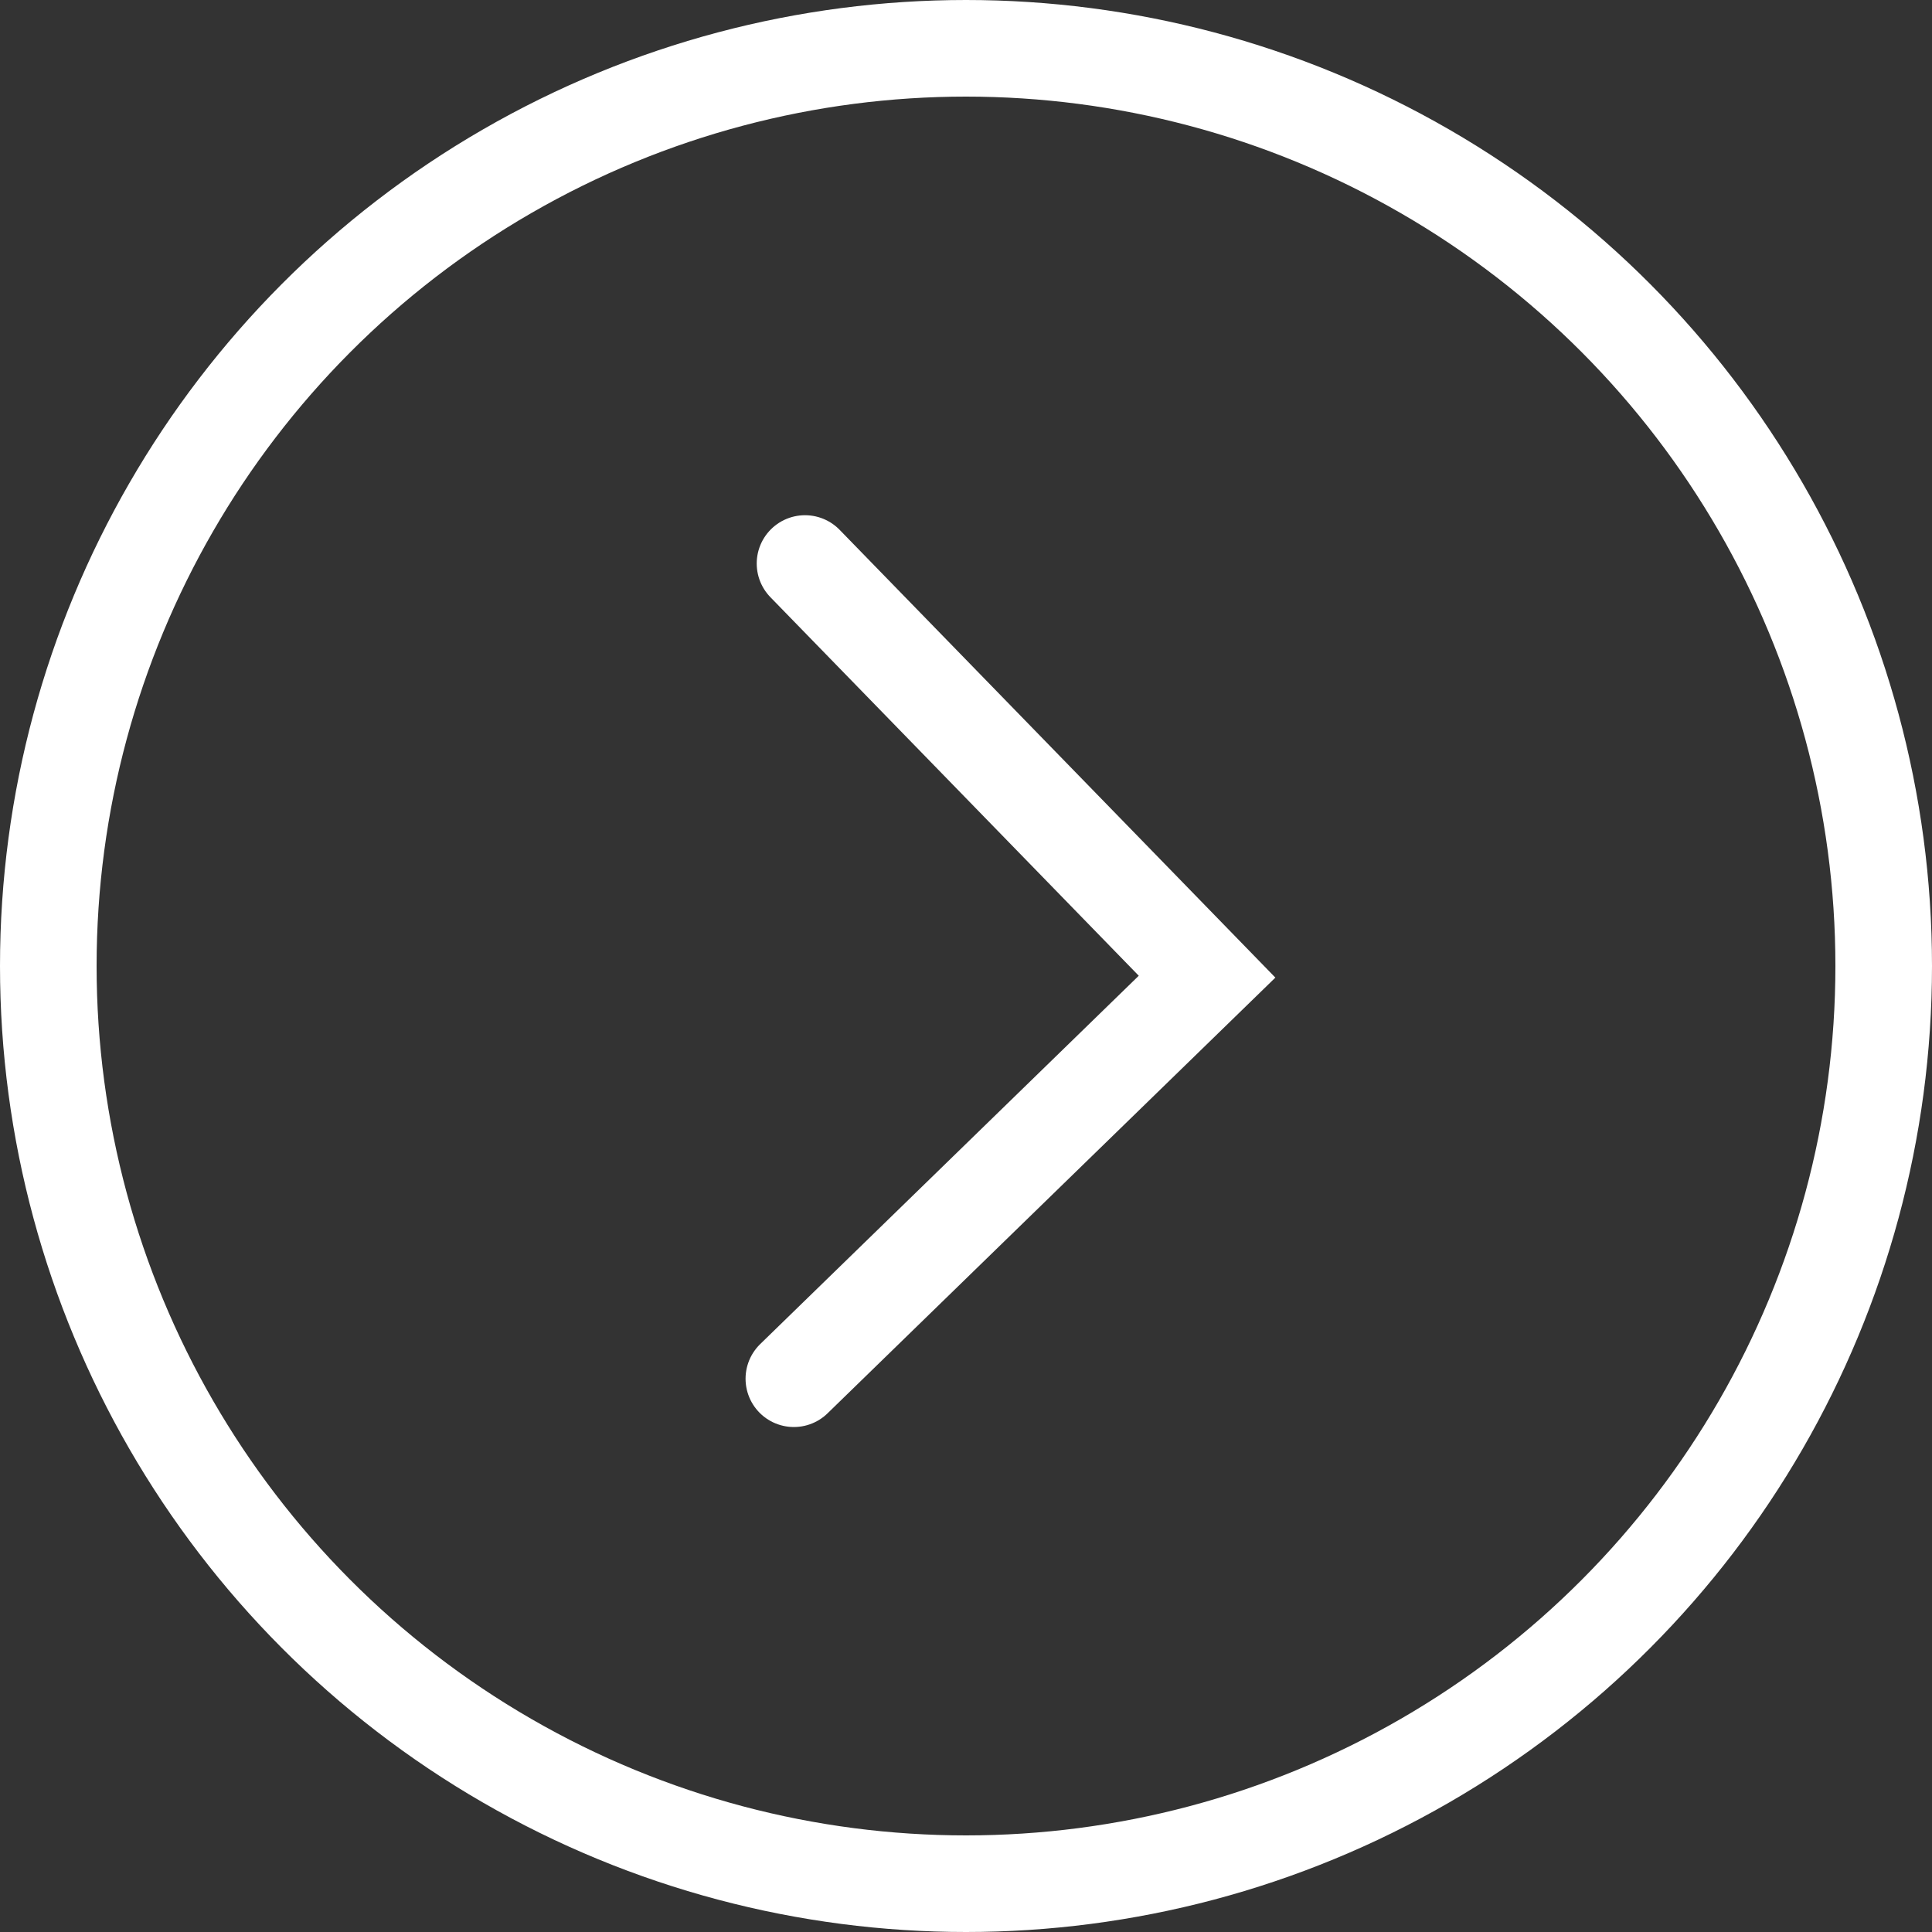
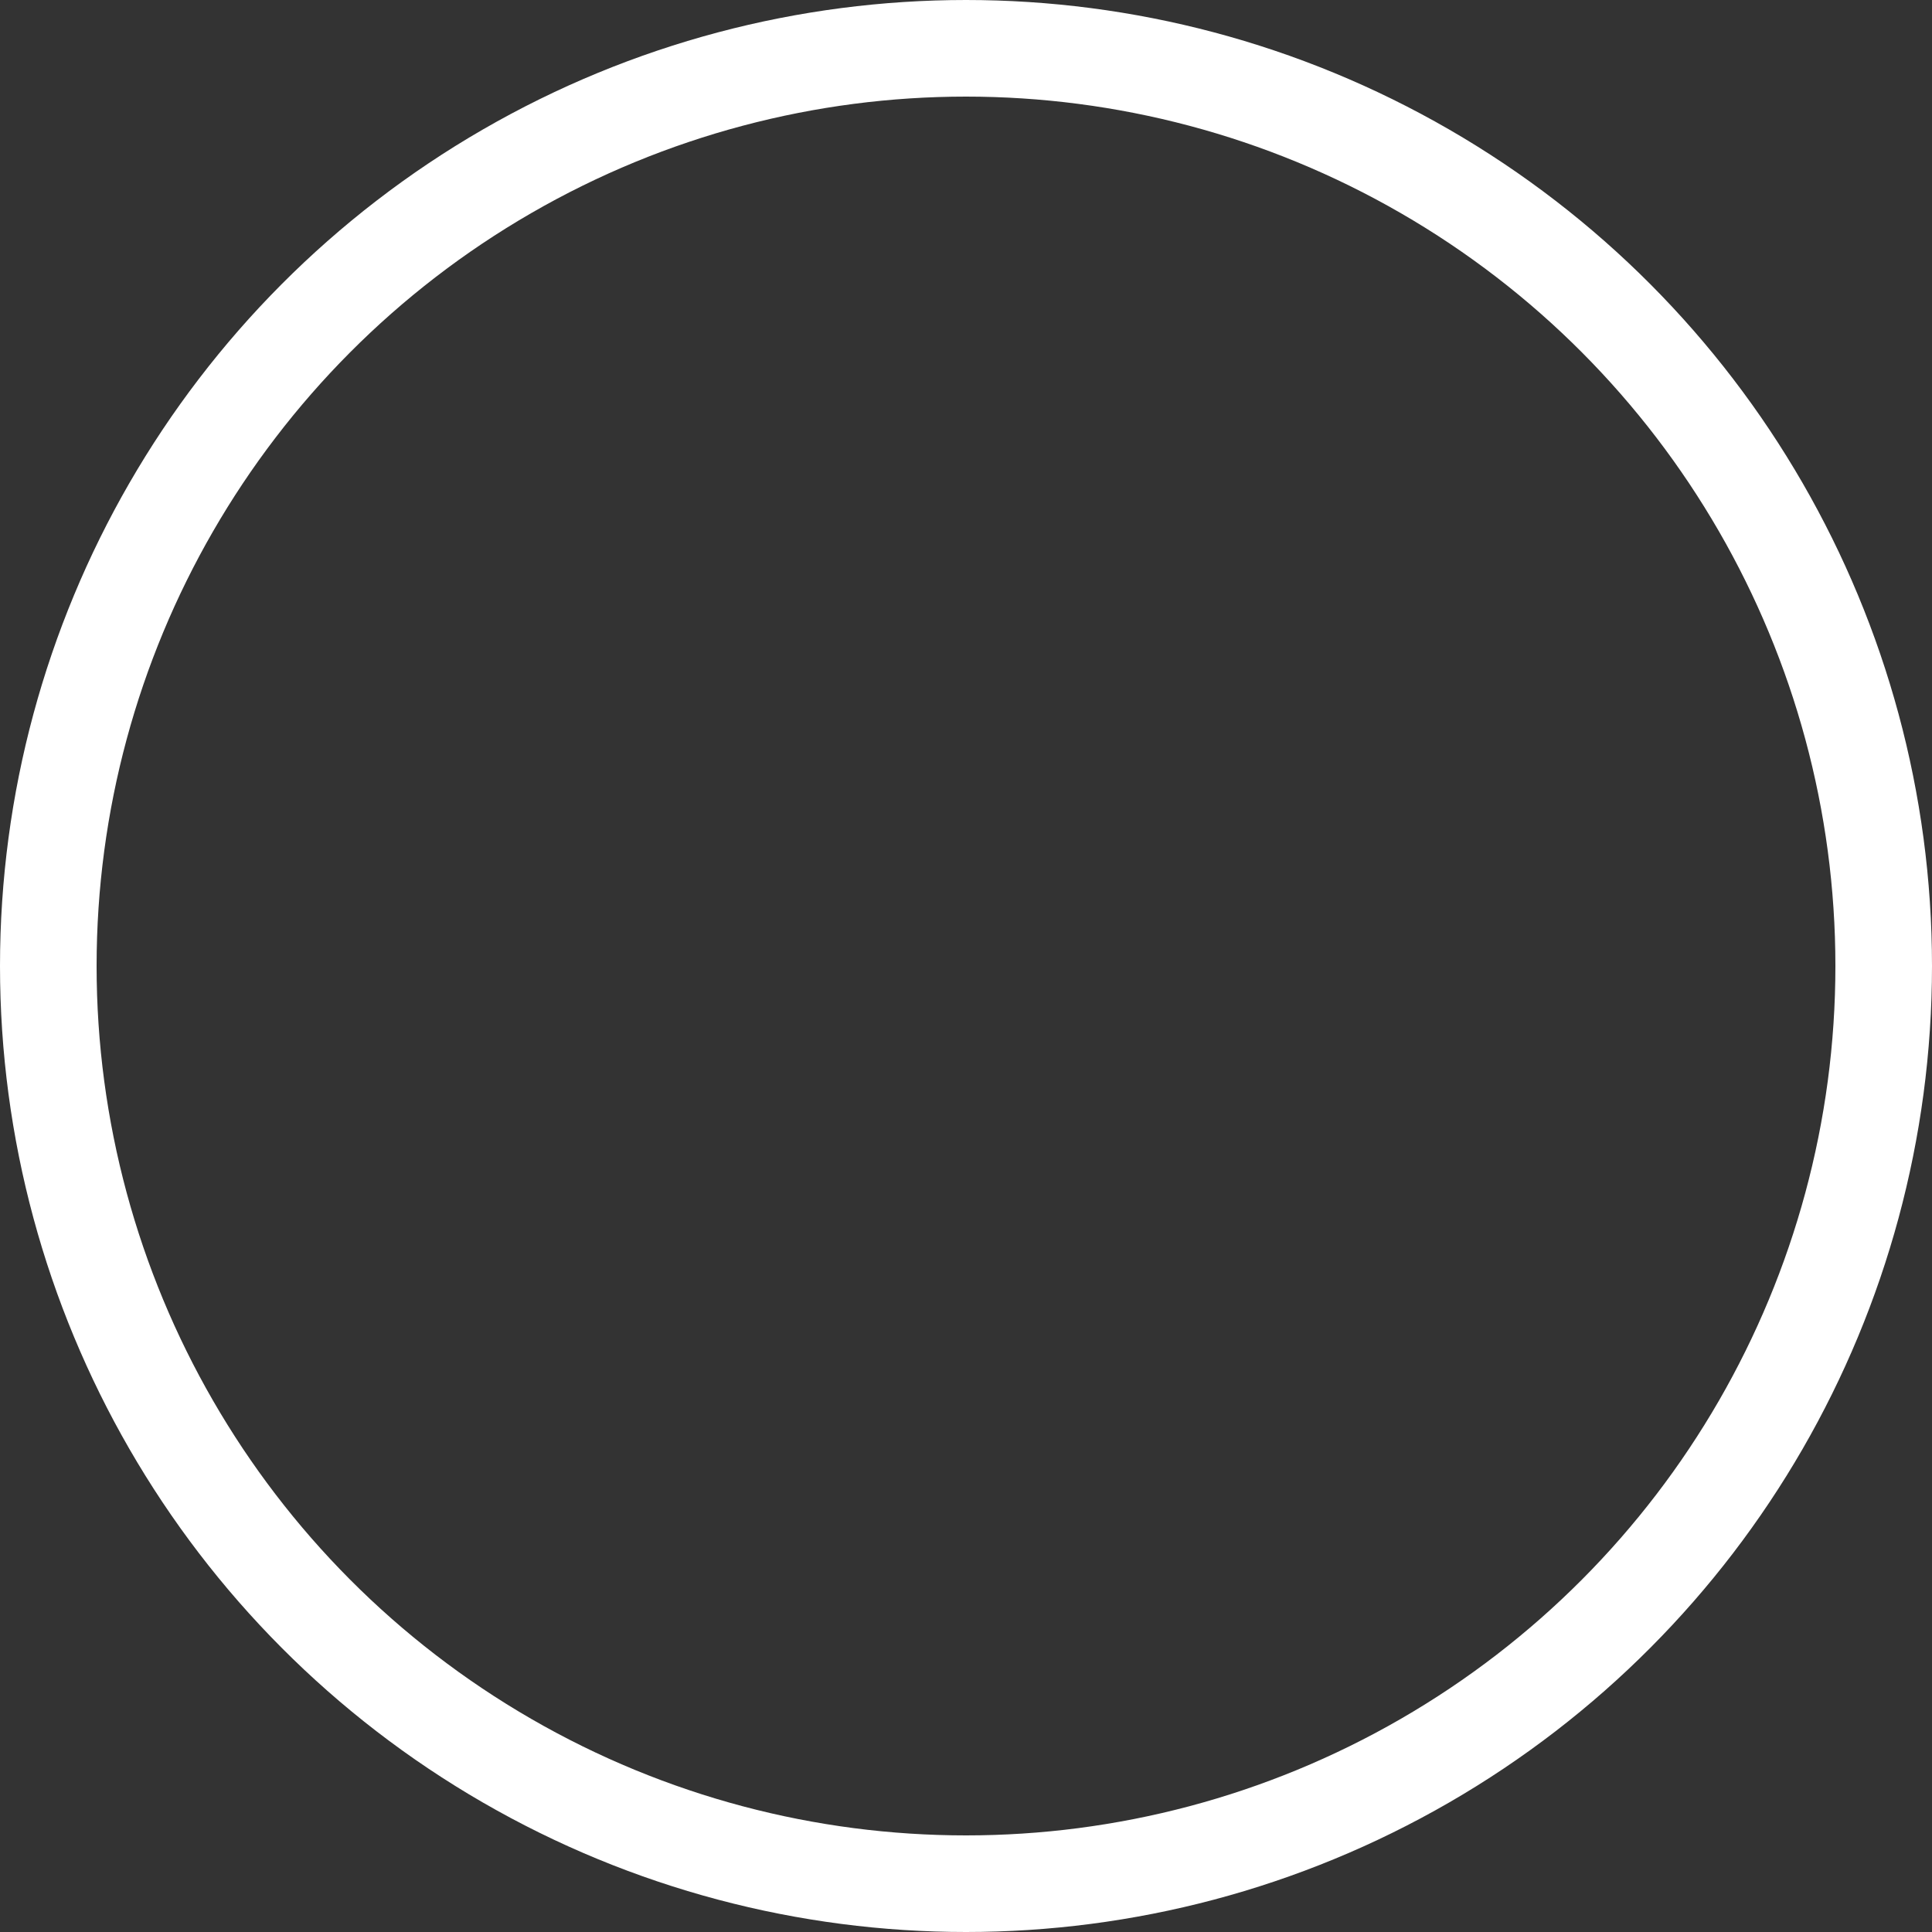
<svg xmlns="http://www.w3.org/2000/svg" width="40" height="40" viewBox="0 0 40 40" fill="none">
  <rect x="0" y="0" width="40" height="40" fill="#333333" stroke="none" />
-   <path d="M16.667 11.667L24.991 20.221L16.436 28.545" stroke="white" stroke-width="2" stroke-linecap="round" />
  <circle cx="20" cy="20" r="19" stroke="white" stroke-width="2" />
</svg>